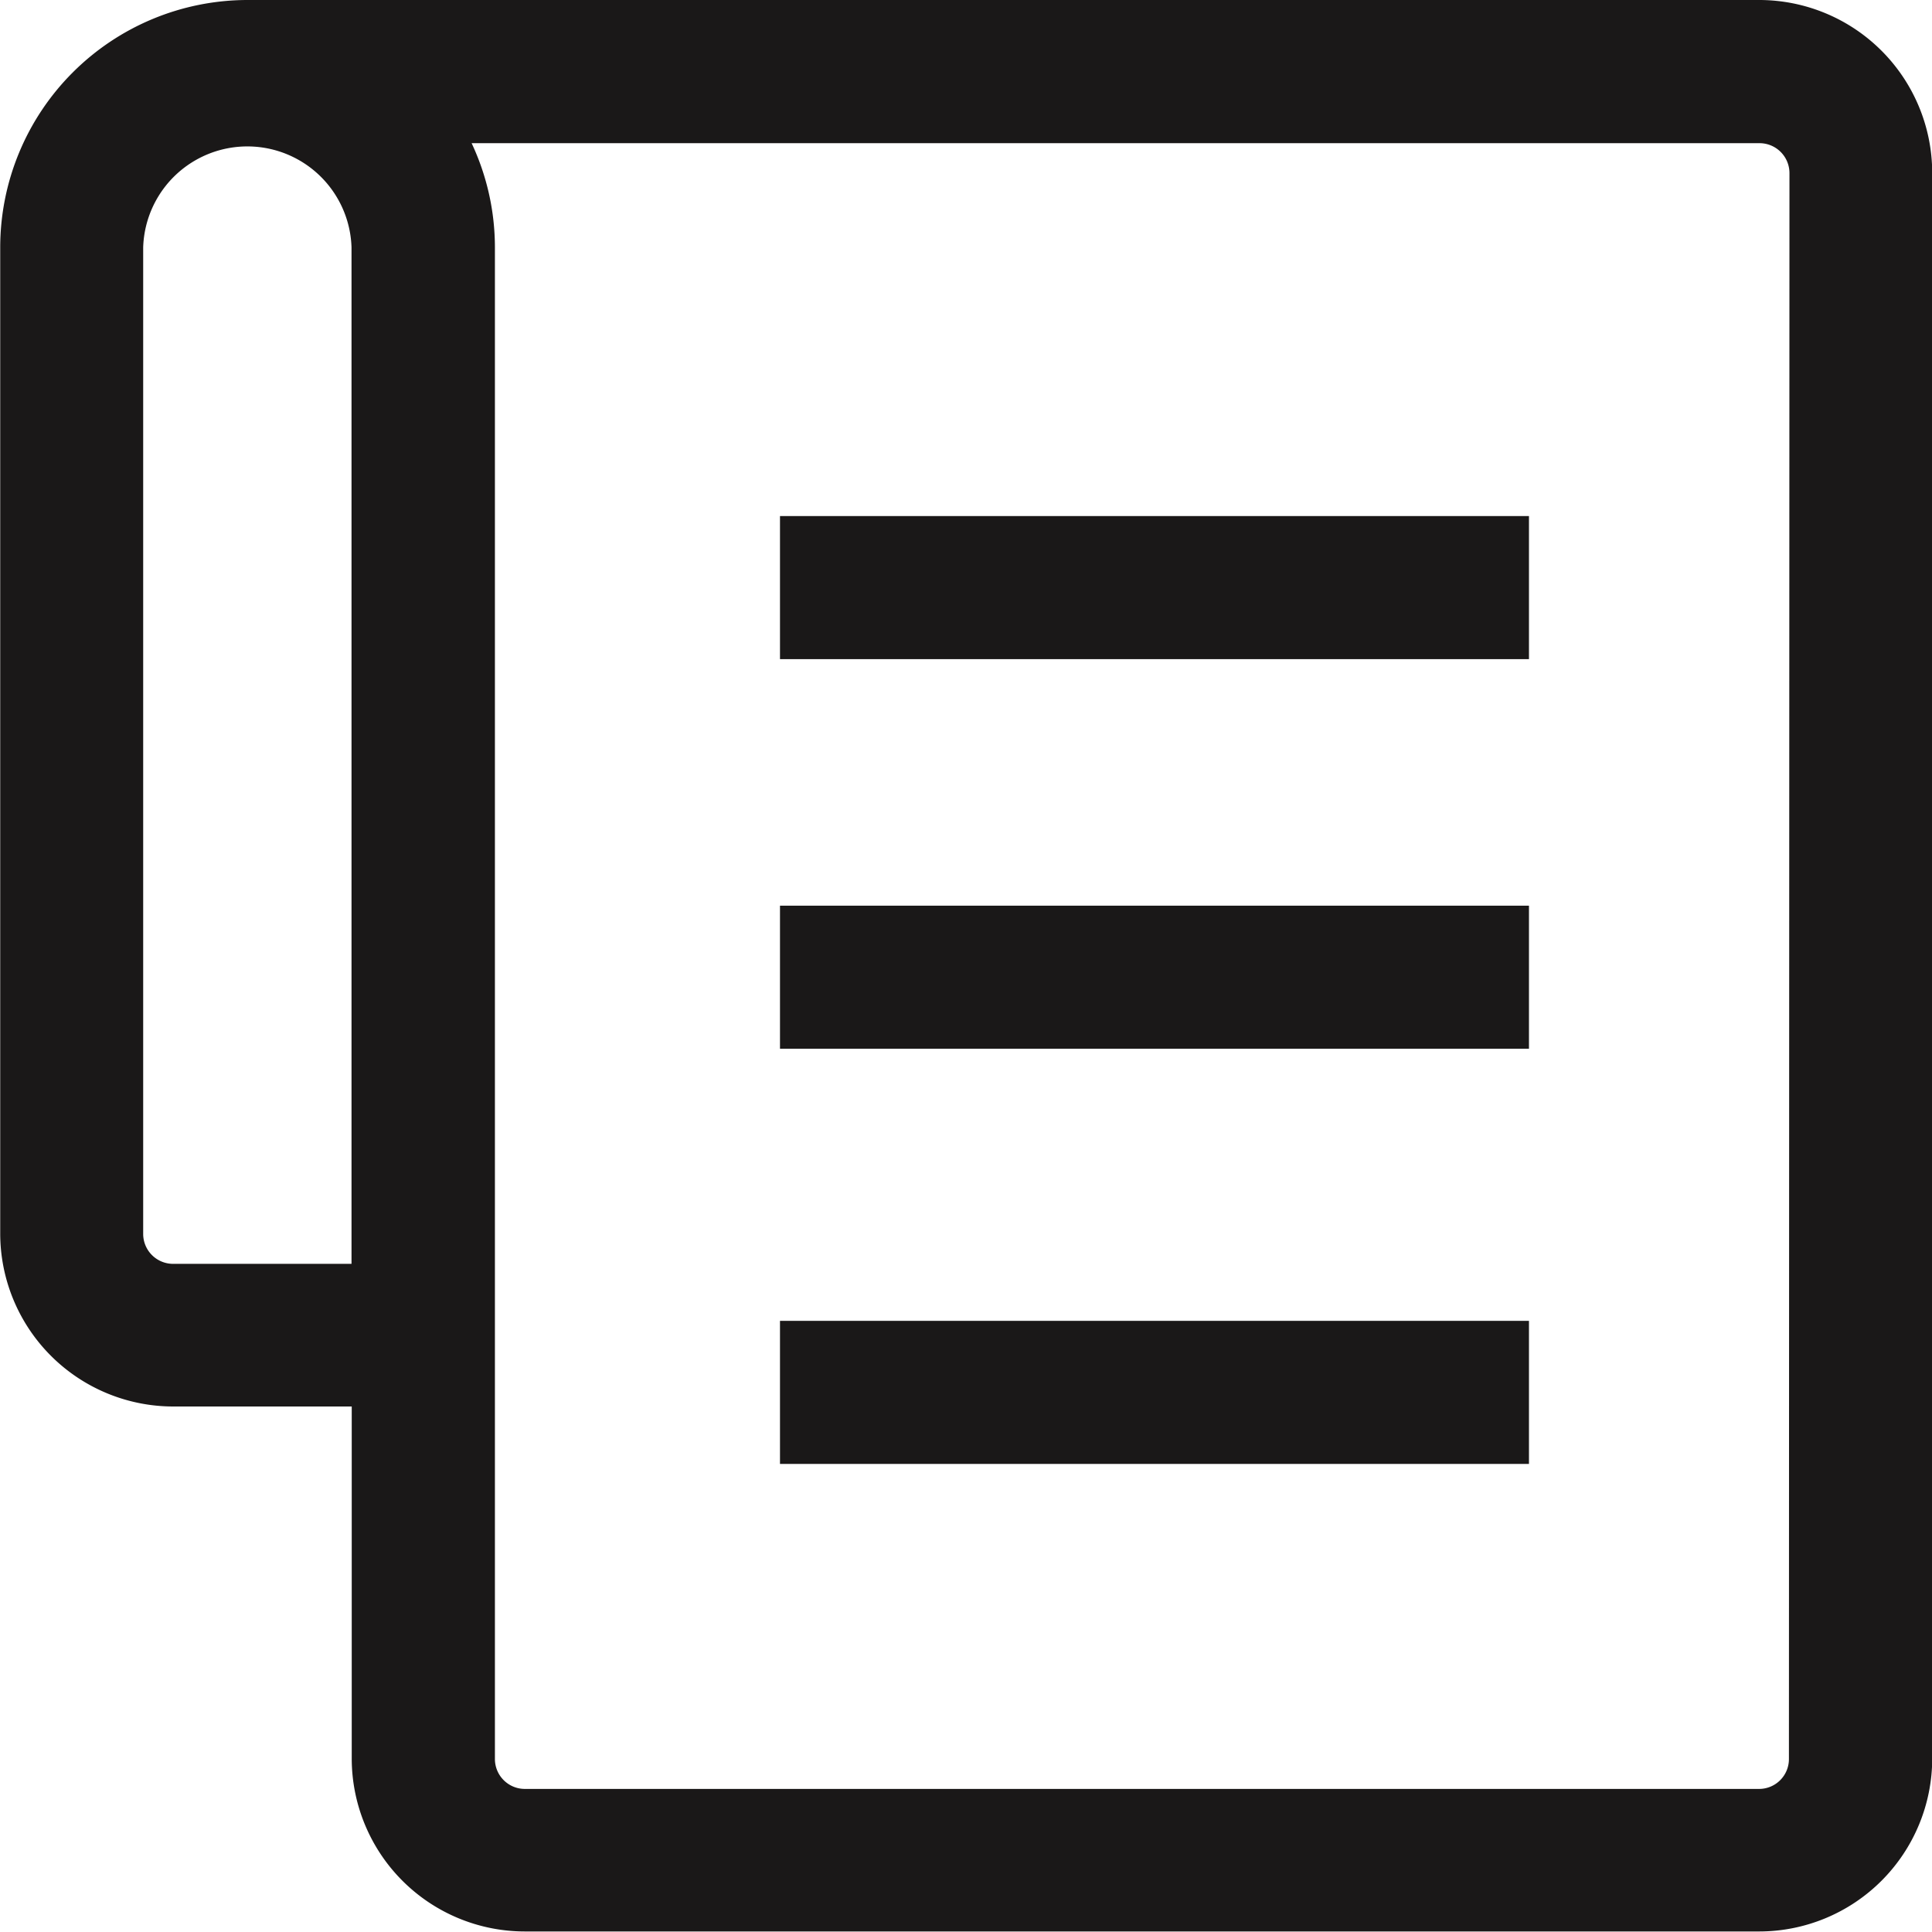
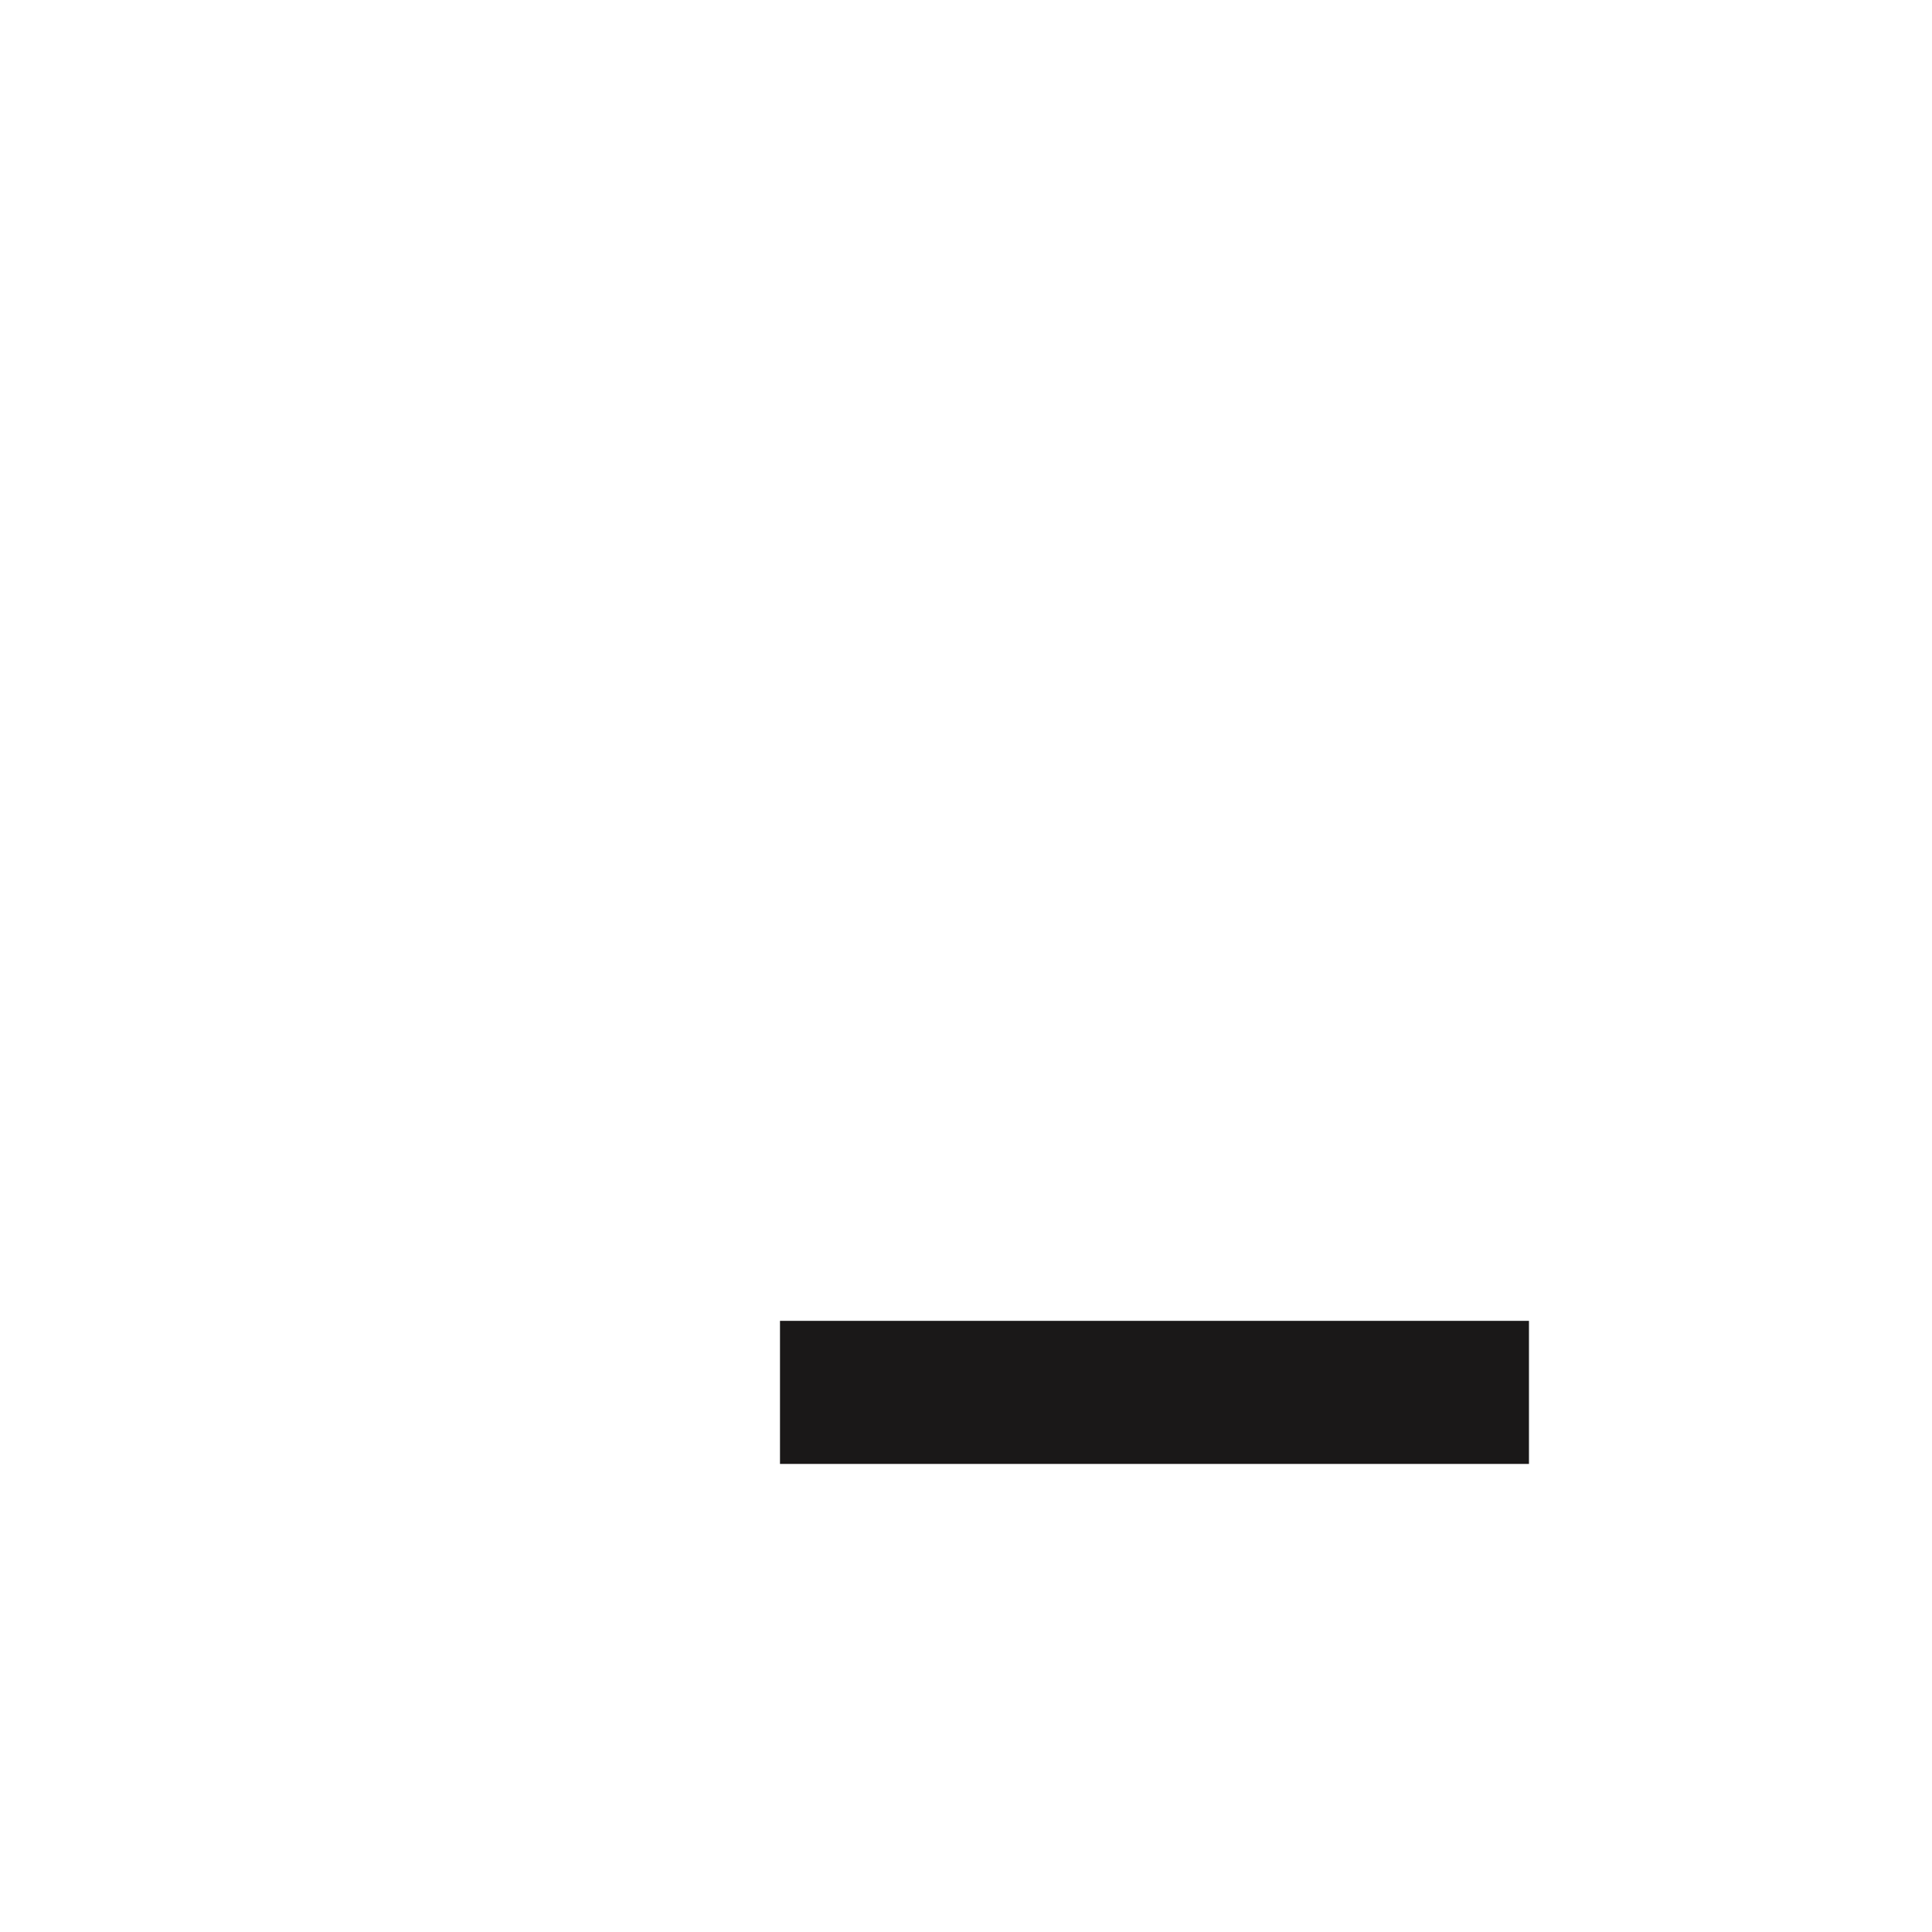
<svg xmlns="http://www.w3.org/2000/svg" width="18" height="18" viewBox="0 0 18 18">
  <g id="그룹_13565" data-name="그룹 13565" transform="translate(-633.398 -625.516)">
-     <path id="패스_6807" data-name="패스 6807" d="M649.787,625.516H635.7a2.306,2.306,0,0,0-2.3,2.3v9.193a1.613,1.613,0,0,0,1.612,1.611h1.663V641.9a1.613,1.613,0,0,0,1.612,1.611h11.5A1.613,1.613,0,0,0,651.4,641.9V627.128A1.613,1.613,0,0,0,649.787,625.516Zm-13.114,11.775H635.01a.279.279,0,0,1-.278-.278V627.82a.971.971,0,0,1,1.941,0Zm13.392,4.614a.278.278,0,0,1-.278.278h-11.5a.279.279,0,0,1-.278-.278V627.82a2.285,2.285,0,0,0-.217-.97h12a.279.279,0,0,1,.278.278Z" fill="#1a1818" />
-     <rect id="사각형_3009" data-name="사각형 3009" width="6.978" height="1.333" transform="translate(640.665 630.324)" fill="#1a1818" />
-     <rect id="사각형_3010" data-name="사각형 3010" width="6.978" height="1.333" transform="translate(640.665 633.954)" fill="#1a1818" />
    <rect id="사각형_3011" data-name="사각형 3011" width="6.978" height="1.333" transform="translate(640.665 637.822)" fill="#1a1818" />
  </g>
</svg>